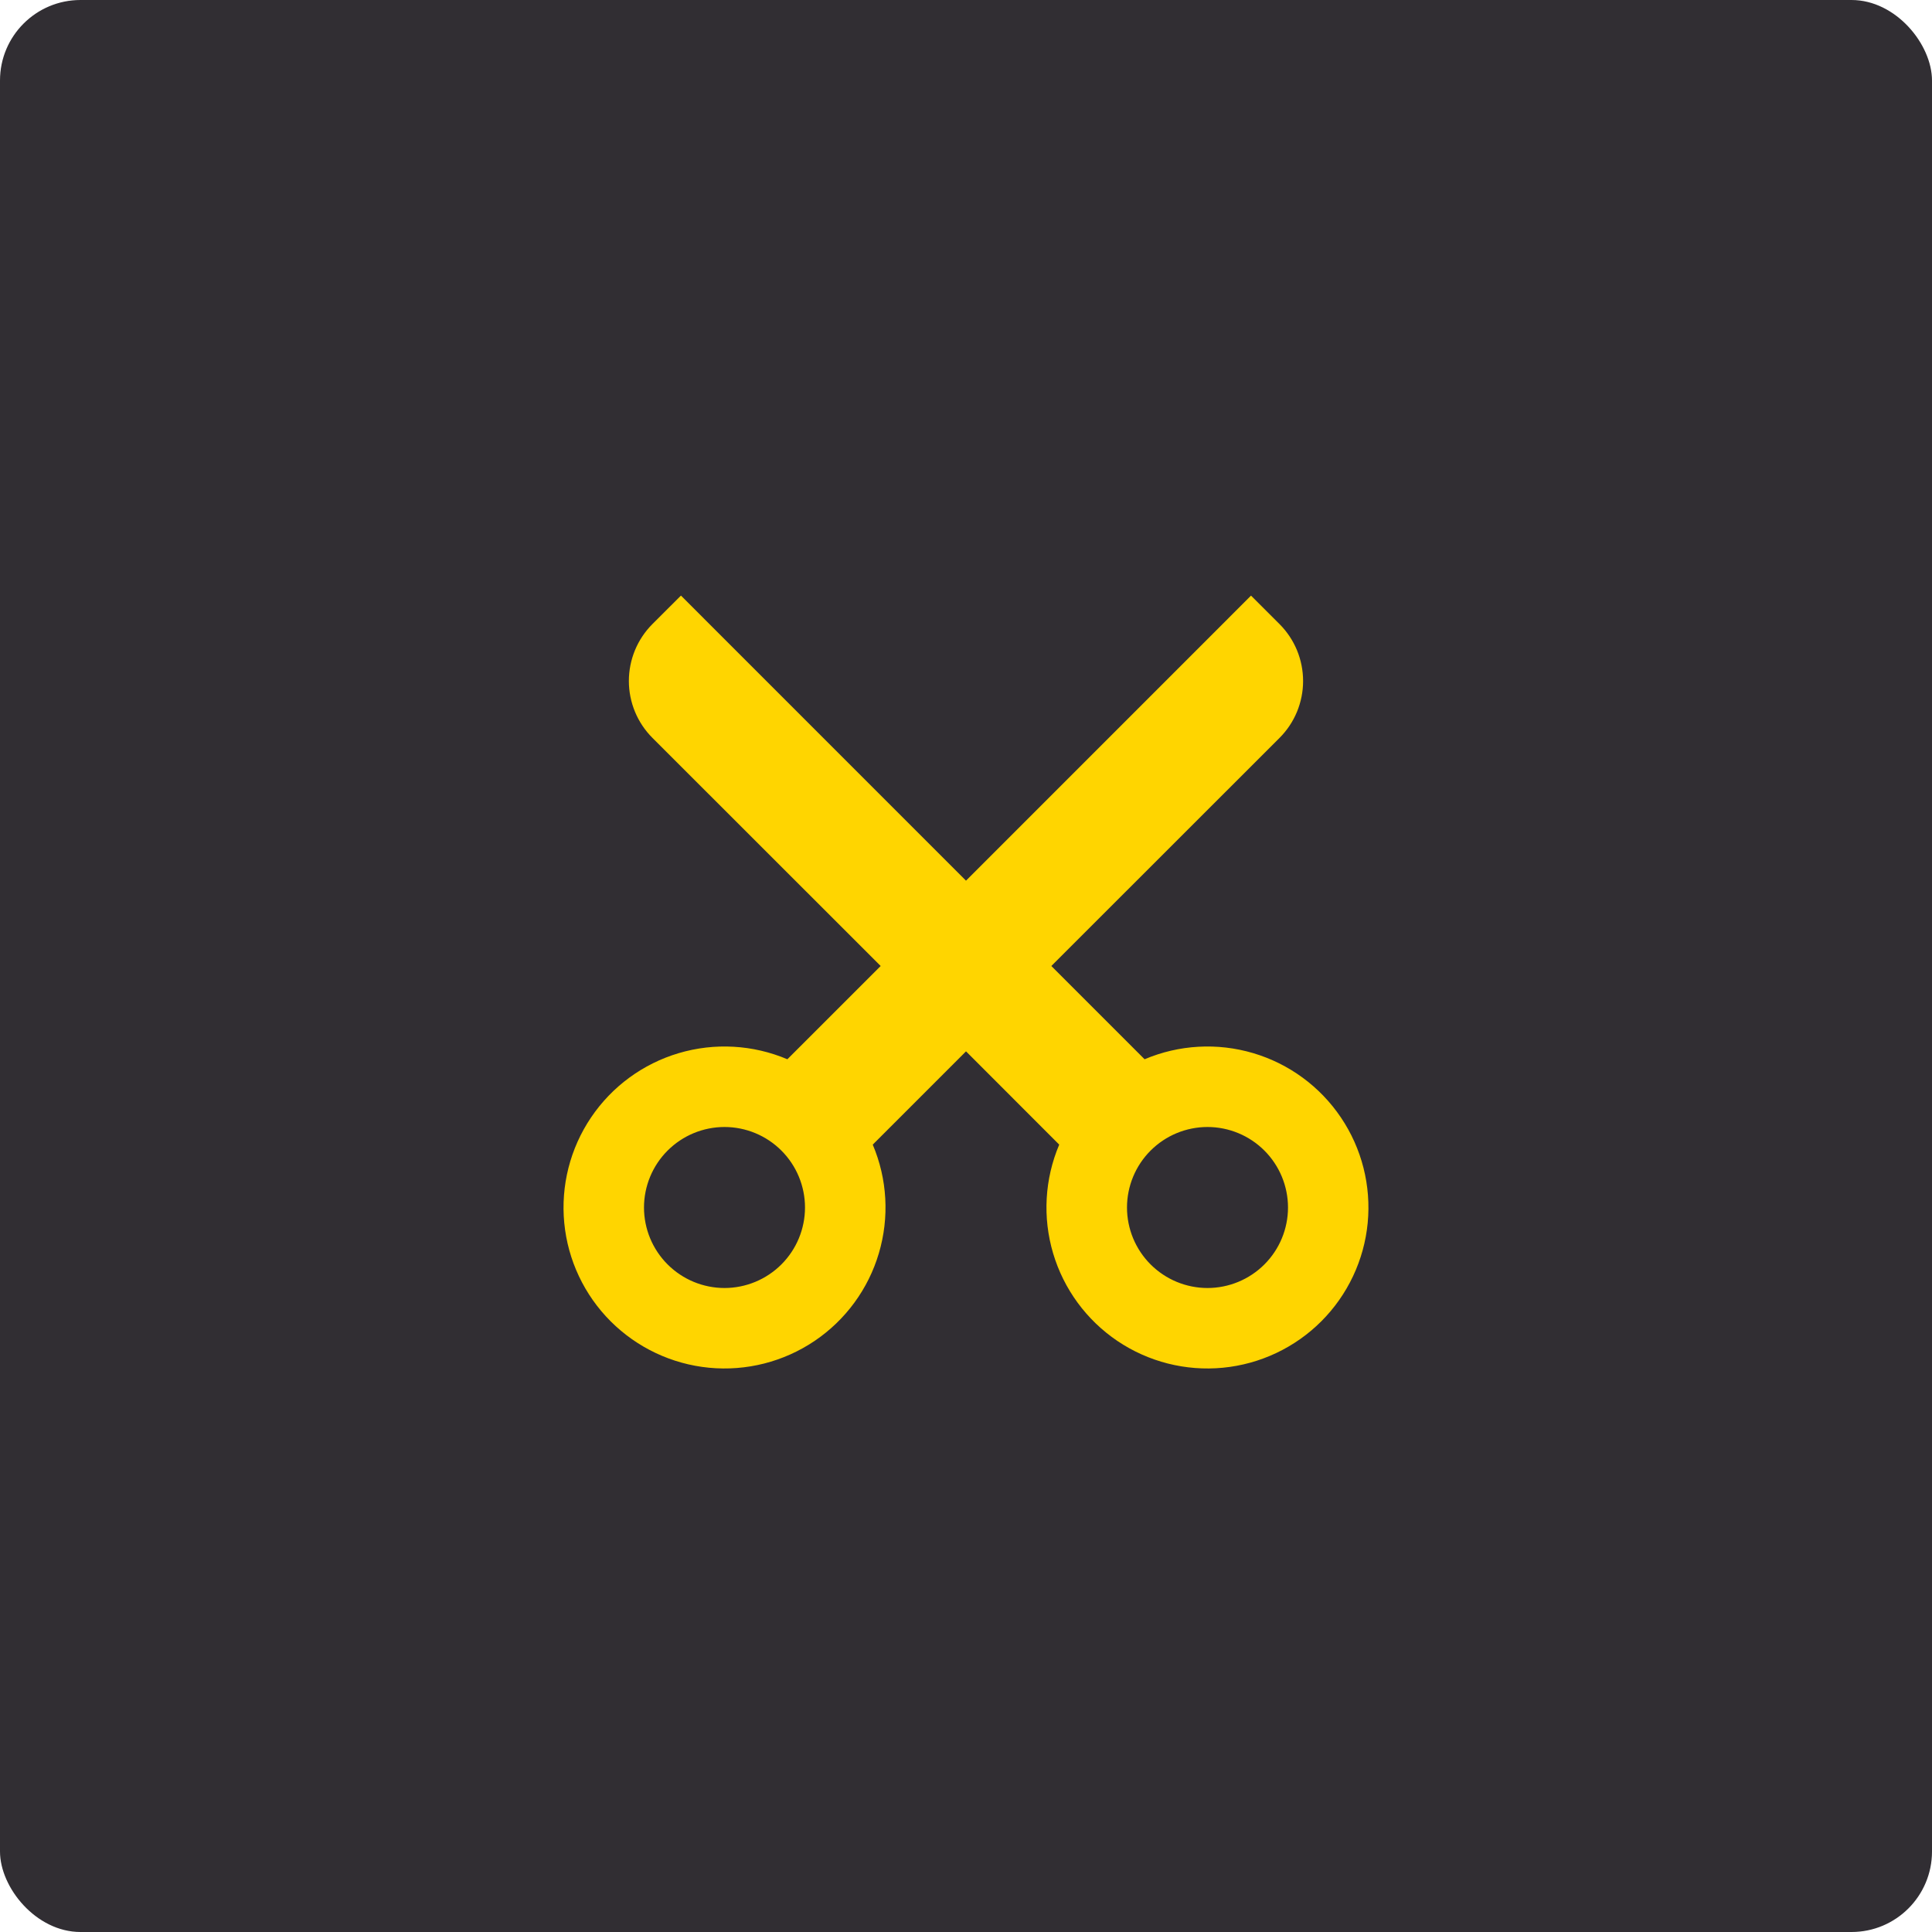
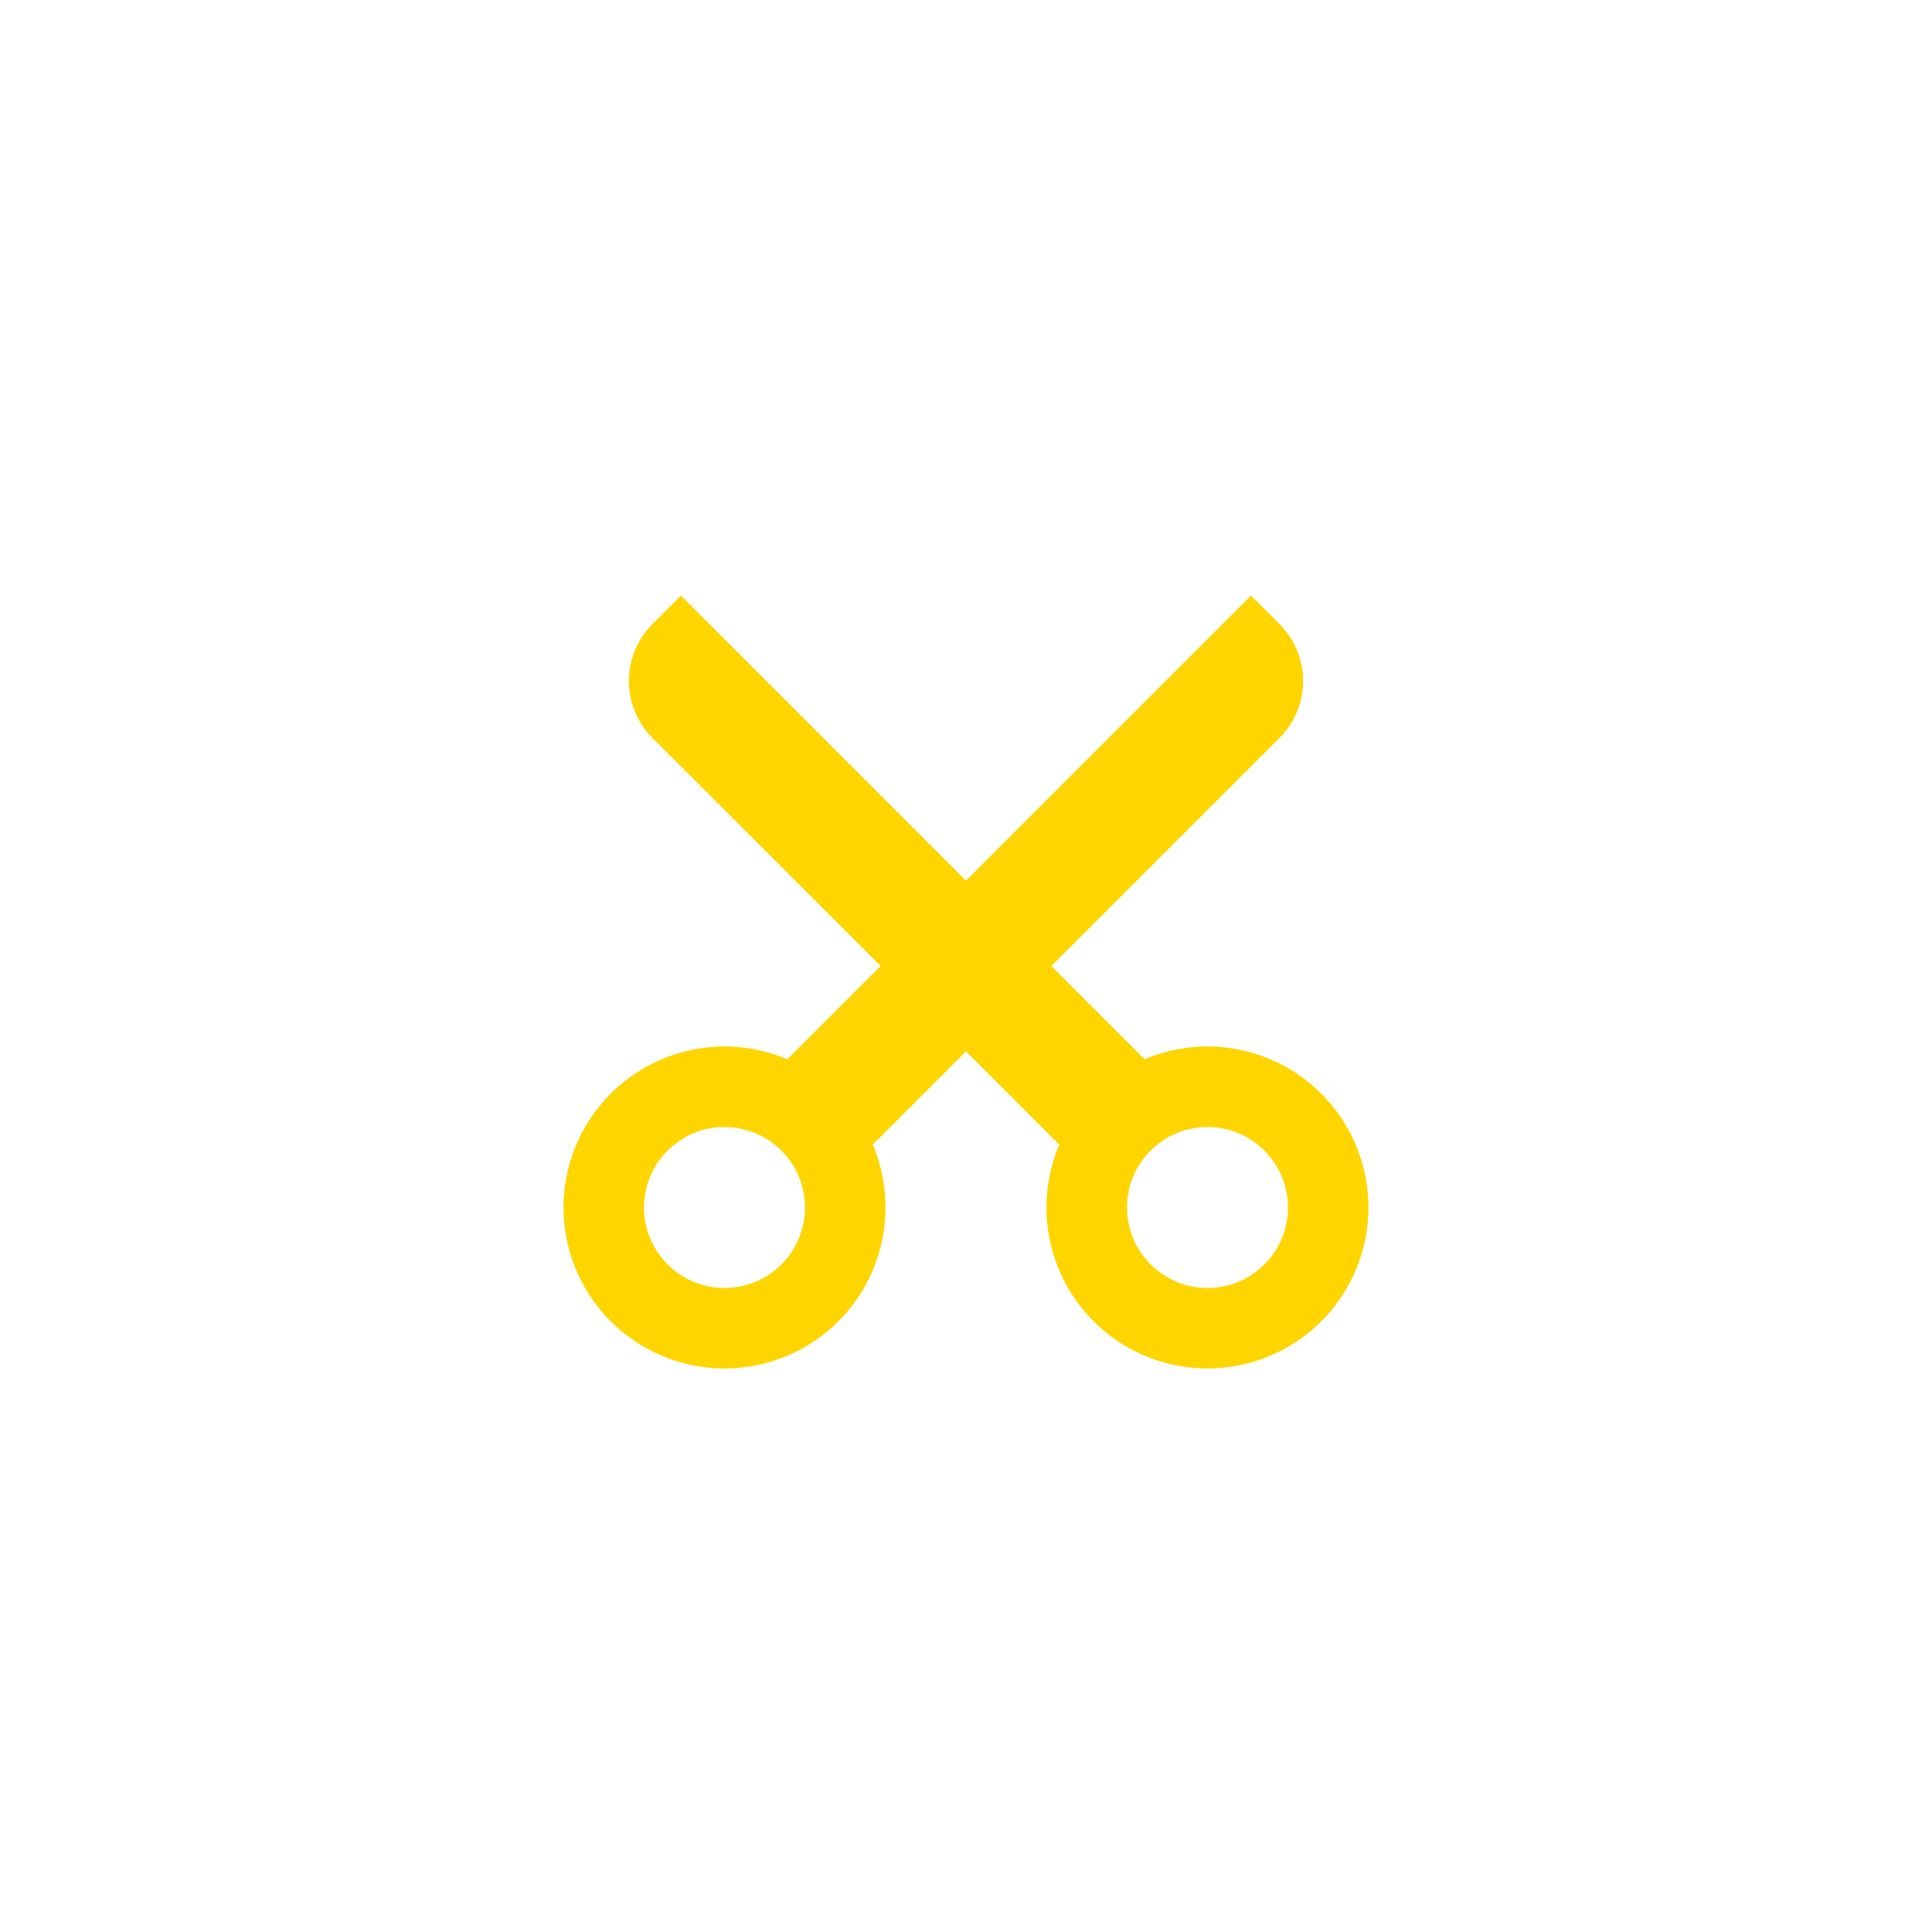
<svg xmlns="http://www.w3.org/2000/svg" width="48" height="48" viewBox="0 0 48 48" fill="none">
-   <rect width="48" height="48" rx="2" fill="#312E33" />
  <path d="M24 26.121L21.683 28.438C22.046 29.293 22.099 30.247 21.835 31.137C21.572 32.027 21.006 32.797 20.237 33.316C19.467 33.835 18.541 34.07 17.617 33.981C16.693 33.892 15.829 33.484 15.172 32.828C14.516 32.172 14.108 31.308 14.019 30.384C13.93 29.459 14.165 28.533 14.684 27.764C15.203 26.994 15.973 26.429 16.863 26.165C17.753 25.901 18.707 25.955 19.562 26.317L21.88 24L16.21 18.333C16.024 18.147 15.877 17.927 15.776 17.684C15.676 17.442 15.624 17.181 15.624 16.919C15.624 16.656 15.676 16.396 15.776 16.153C15.877 15.91 16.024 15.69 16.21 15.504L16.918 14.797L24 21.88L31.081 14.798L31.789 15.505C31.975 15.691 32.122 15.911 32.223 16.154C32.323 16.397 32.375 16.657 32.375 16.92C32.375 17.182 32.323 17.442 32.223 17.685C32.122 17.928 31.975 18.148 31.789 18.334L26.12 24L28.437 26.317C29.292 25.955 30.246 25.901 31.136 26.165C32.026 26.429 32.796 26.994 33.315 27.764C33.834 28.533 34.069 29.459 33.98 30.384C33.891 31.308 33.483 32.172 32.827 32.828C32.171 33.484 31.306 33.892 30.382 33.981C29.458 34.07 28.532 33.835 27.762 33.316C26.993 32.797 26.428 32.027 26.164 31.137C25.9 30.247 25.954 29.293 26.316 28.438L24 26.12V26.121ZM18 32C18.53 32 19.039 31.789 19.414 31.414C19.789 31.039 20 30.531 20 30C20 29.47 19.789 28.961 19.414 28.586C19.039 28.211 18.53 28 18 28C17.47 28 16.961 28.211 16.586 28.586C16.211 28.961 16 29.47 16 30C16 30.531 16.211 31.039 16.586 31.414C16.961 31.789 17.47 32 18 32V32ZM30 32C30.53 32 31.039 31.789 31.414 31.414C31.789 31.039 32 30.531 32 30C32 29.47 31.789 28.961 31.414 28.586C31.039 28.211 30.53 28 30 28C29.47 28 28.961 28.211 28.586 28.586C28.211 28.961 28 29.47 28 30C28 30.531 28.211 31.039 28.586 31.414C28.961 31.789 29.47 32 30 32V32Z" fill="#FFD500" />
</svg>